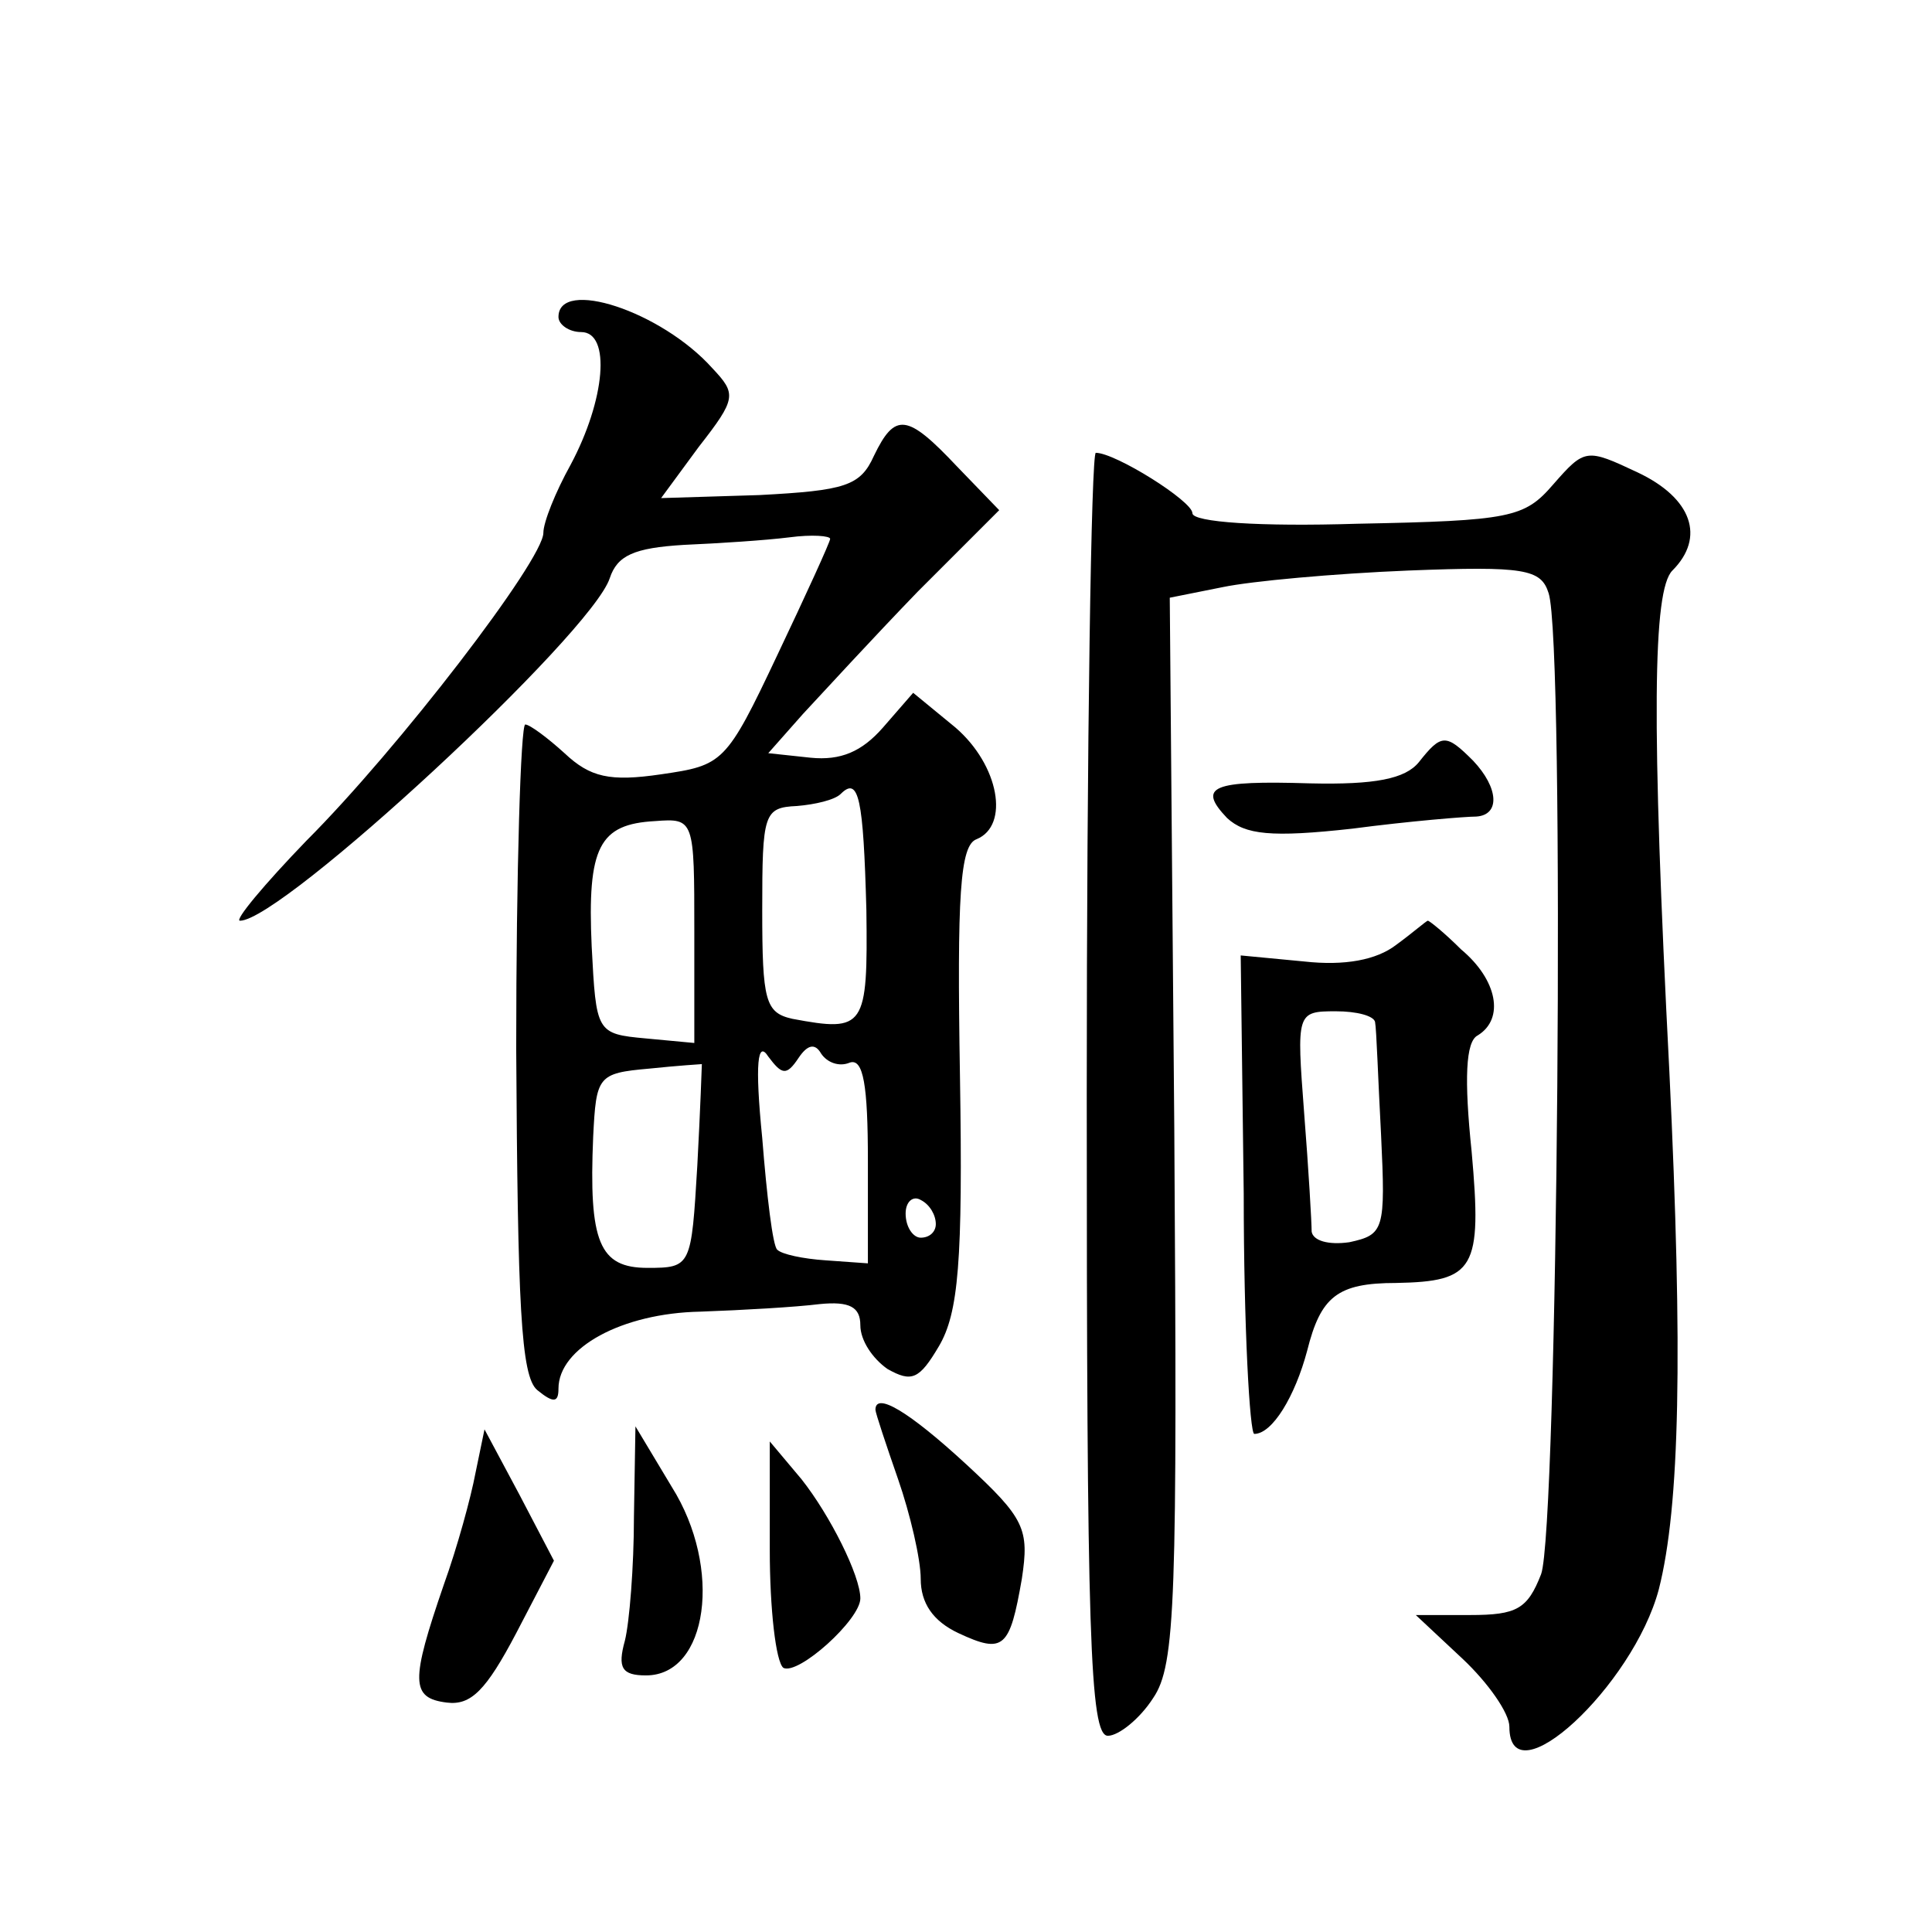
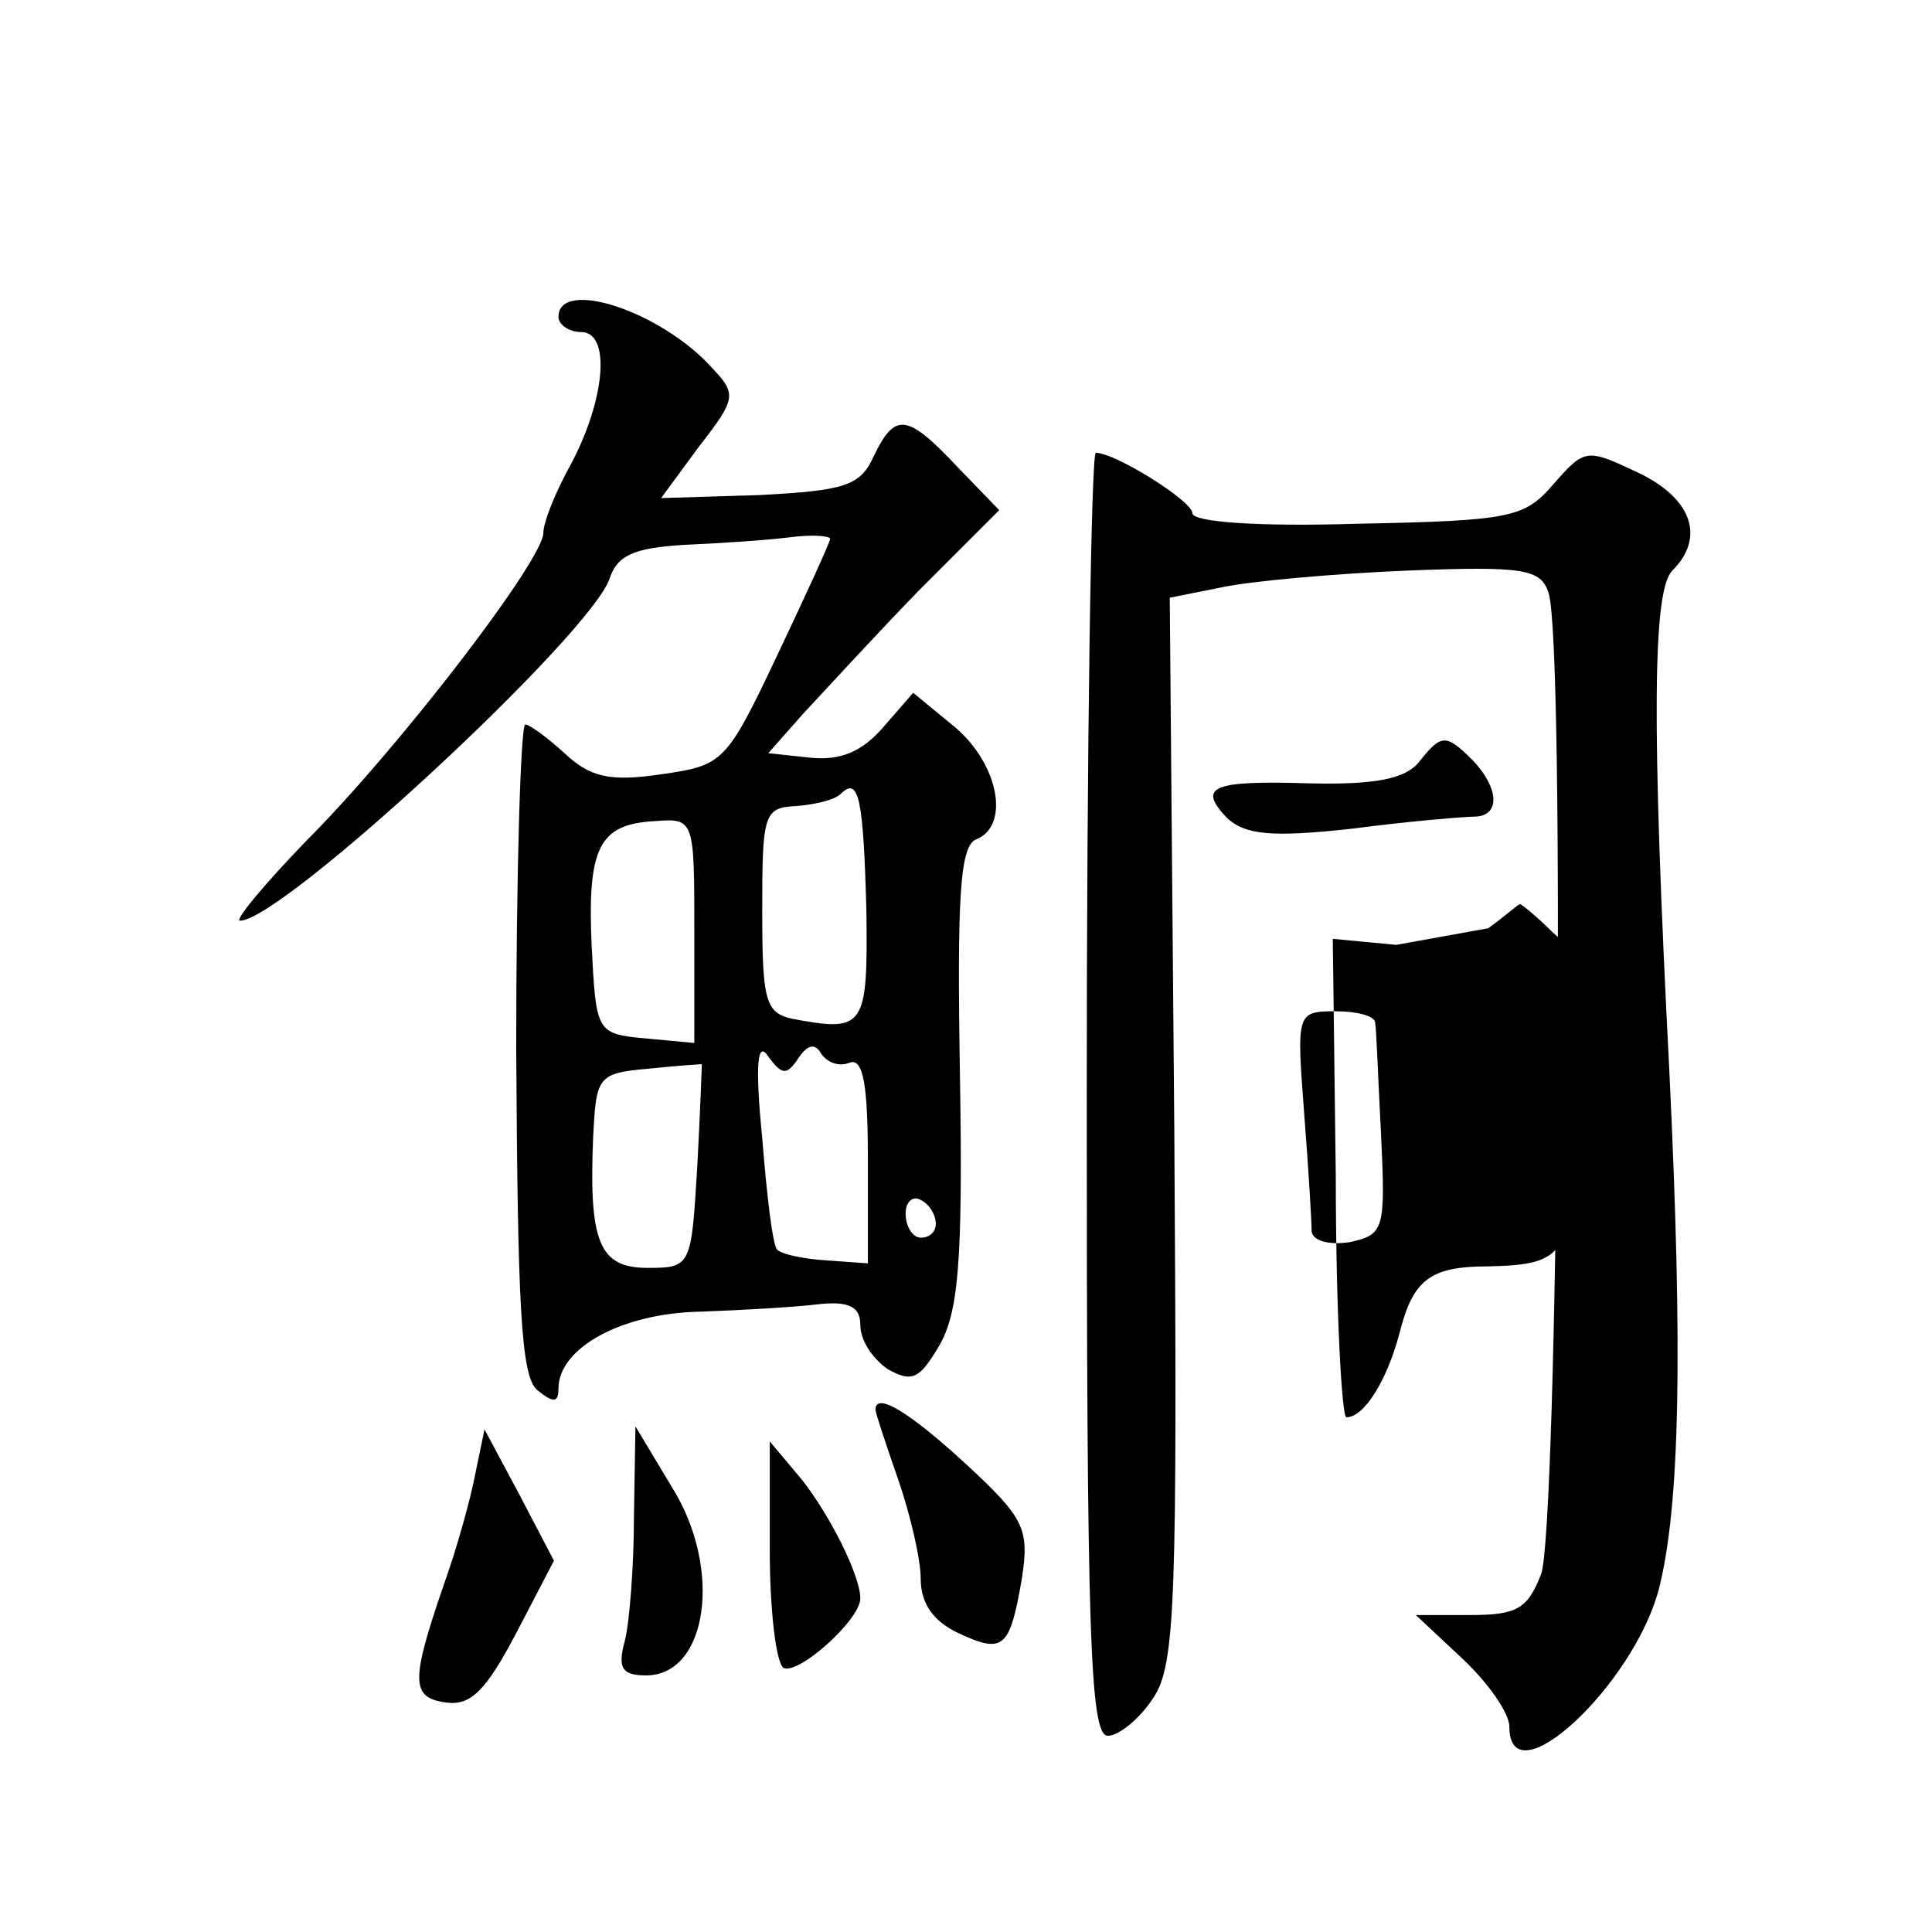
<svg xmlns="http://www.w3.org/2000/svg" version="1.0" width="128pt" height="128pt" viewBox="0 0 128 128" preserveAspectRatio="xMidYMid meet">
  <g transform="translate(0,128) scale(0.1,-0.1)" fill="#0" stroke="none">
-     <path d="M370 1070 c0 -5 7 -10 15 -10 20 0 16 -45 -7 -88 -10 -18 -18 -38 -18 -45 0 -18 -96 -143 -157 -204 -28 -29 -48 -53 -44 -53 28 0 233 190 245 227 5 15 16 20 49 22 23 1 54 3 70 5 15 2 27 1 27 -1 0 -2 -16 -37 -35 -77 -34 -72 -36 -73 -77 -79 -34 -5 -47 -2 -64 14 -11 10 -23 19 -26 19 -3 0 -6 -97 -6 -215 1 -169 3 -217 14 -226 11 -9 14 -8 14 1 0 27 42 50 94 51 28 1 63 3 79 5 20 2 27 -2 27 -14 0 -10 8 -22 18 -29 16 -9 21 -7 34 15 13 22 16 56 14 179 -2 120 0 153 11 157 22 9 15 49 -14 74 l-28 23 -20 -23 c-14 -16 -28 -22 -48 -20 l-28 3 23 26 c13 14 47 51 76 81 l54 54 -28 29 c-33 35 -41 36 -55 7 -9 -20 -19 -23 -76 -26 l-65 -2 25 34 c25 32 25 35 9 52 -34 38 -102 60 -102 34z m204 -393 c1 -78 -1 -81 -49 -72 -18 4 -20 12 -20 72 0 64 1 68 23 69 12 1 25 4 29 8 12 12 15 -3 17 -77z m-114 -14 l0 -74 -32 3 c-33 3 -33 4 -36 61 -3 66 5 81 42 83 26 2 26 1 26 -73z m69 -84 c6 9 11 10 15 3 4 -6 12 -9 19 -6 9 3 12 -15 12 -65 l0 -68 -28 2 c-15 1 -29 4 -32 7 -3 2 -7 36 -10 74 -5 50 -3 65 4 54 9 -12 12 -13 20 -1z m-67 -71 c-4 -67 -4 -68 -33 -68 -32 0 -39 17 -36 87 2 40 3 42 37 45 19 2 35 3 35 3 0 0 -1 -30 -3 -67z m158 -39 c0 -5 -4 -9 -10 -9 -5 0 -10 7 -10 16 0 8 5 12 10 9 6 -3 10 -10 10 -16z M720 555 c0 -357 2 -425 14 -425 7 0 21 11 30 25 15 22 16 65 14 377 l-3 352 35 7 c19 4 74 9 123 11 77 3 88 1 93 -15 11 -33 6 -621 -5 -650 -9 -23 -16 -27 -47 -27 l-36 0 31 -29 c17 -16 31 -36 31 -45 0 -49 82 27 99 91 14 55 16 156 7 343 -12 233 -11 319 2 332 22 22 13 48 -23 65 -34 16 -35 16 -56 -8 -19 -22 -28 -24 -130 -26 -64 -2 -109 1 -109 7 0 8 -51 40 -64 40 -3 0 -6 -191 -6 -425z M940 775 c-9 -11 -29 -15 -72 -14 -65 2 -75 -2 -55 -23 12 -11 29 -13 83 -7 38 5 75 8 82 8 16 1 15 19 -2 37 -18 18 -21 18 -36 -1z M925 654 c-13 -10 -34 -14 -61 -11 l-42 4 2 -158 c0 -88 4 -159 7 -159 12 0 27 25 35 55 9 36 20 45 59 45 52 1 57 9 50 87 -5 48 -4 73 4 77 18 11 13 37 -11 57 -11 11 -21 19 -22 19 -1 0 -10 -8 -21 -16z m-14 -51 c1 -5 2 -38 4 -75 3 -63 2 -66 -21 -71 -14 -2 -24 1 -25 7 0 6 -2 41 -5 79 -5 66 -5 67 21 67 14 0 25 -3 26 -7z M580 346 c0 -2 7 -23 15 -46 8 -23 15 -53 15 -66 0 -16 8 -28 25 -36 30 -14 34 -10 42 36 5 33 2 40 -37 76 -38 35 -60 48 -60 36z M315 304 c-3 -16 -12 -49 -21 -74 -22 -64 -22 -75 2 -78 16 -2 26 8 46 46 l25 48 -23 44 -23 43 -6 -29z M420 275 c0 -33 -3 -70 -6 -82 -5 -18 -2 -23 14 -23 41 0 51 71 17 125 l-24 40 -1 -60z M510 253 c0 -39 4 -74 9 -78 10 -5 51 32 51 46 0 15 -20 55 -39 79 l-21 25 0 -72z" />
+     <path d="M370 1070 c0 -5 7 -10 15 -10 20 0 16 -45 -7 -88 -10 -18 -18 -38 -18 -45 0 -18 -96 -143 -157 -204 -28 -29 -48 -53 -44 -53 28 0 233 190 245 227 5 15 16 20 49 22 23 1 54 3 70 5 15 2 27 1 27 -1 0 -2 -16 -37 -35 -77 -34 -72 -36 -73 -77 -79 -34 -5 -47 -2 -64 14 -11 10 -23 19 -26 19 -3 0 -6 -97 -6 -215 1 -169 3 -217 14 -226 11 -9 14 -8 14 1 0 27 42 50 94 51 28 1 63 3 79 5 20 2 27 -2 27 -14 0 -10 8 -22 18 -29 16 -9 21 -7 34 15 13 22 16 56 14 179 -2 120 0 153 11 157 22 9 15 49 -14 74 l-28 23 -20 -23 c-14 -16 -28 -22 -48 -20 l-28 3 23 26 c13 14 47 51 76 81 l54 54 -28 29 c-33 35 -41 36 -55 7 -9 -20 -19 -23 -76 -26 l-65 -2 25 34 c25 32 25 35 9 52 -34 38 -102 60 -102 34z m204 -393 c1 -78 -1 -81 -49 -72 -18 4 -20 12 -20 72 0 64 1 68 23 69 12 1 25 4 29 8 12 12 15 -3 17 -77z m-114 -14 l0 -74 -32 3 c-33 3 -33 4 -36 61 -3 66 5 81 42 83 26 2 26 1 26 -73z m69 -84 c6 9 11 10 15 3 4 -6 12 -9 19 -6 9 3 12 -15 12 -65 l0 -68 -28 2 c-15 1 -29 4 -32 7 -3 2 -7 36 -10 74 -5 50 -3 65 4 54 9 -12 12 -13 20 -1z m-67 -71 c-4 -67 -4 -68 -33 -68 -32 0 -39 17 -36 87 2 40 3 42 37 45 19 2 35 3 35 3 0 0 -1 -30 -3 -67z m158 -39 c0 -5 -4 -9 -10 -9 -5 0 -10 7 -10 16 0 8 5 12 10 9 6 -3 10 -10 10 -16z M720 555 c0 -357 2 -425 14 -425 7 0 21 11 30 25 15 22 16 65 14 377 l-3 352 35 7 c19 4 74 9 123 11 77 3 88 1 93 -15 11 -33 6 -621 -5 -650 -9 -23 -16 -27 -47 -27 l-36 0 31 -29 c17 -16 31 -36 31 -45 0 -49 82 27 99 91 14 55 16 156 7 343 -12 233 -11 319 2 332 22 22 13 48 -23 65 -34 16 -35 16 -56 -8 -19 -22 -28 -24 -130 -26 -64 -2 -109 1 -109 7 0 8 -51 40 -64 40 -3 0 -6 -191 -6 -425z M940 775 c-9 -11 -29 -15 -72 -14 -65 2 -75 -2 -55 -23 12 -11 29 -13 83 -7 38 5 75 8 82 8 16 1 15 19 -2 37 -18 18 -21 18 -36 -1z M925 654 l-42 4 2 -158 c0 -88 4 -159 7 -159 12 0 27 25 35 55 9 36 20 45 59 45 52 1 57 9 50 87 -5 48 -4 73 4 77 18 11 13 37 -11 57 -11 11 -21 19 -22 19 -1 0 -10 -8 -21 -16z m-14 -51 c1 -5 2 -38 4 -75 3 -63 2 -66 -21 -71 -14 -2 -24 1 -25 7 0 6 -2 41 -5 79 -5 66 -5 67 21 67 14 0 25 -3 26 -7z M580 346 c0 -2 7 -23 15 -46 8 -23 15 -53 15 -66 0 -16 8 -28 25 -36 30 -14 34 -10 42 36 5 33 2 40 -37 76 -38 35 -60 48 -60 36z M315 304 c-3 -16 -12 -49 -21 -74 -22 -64 -22 -75 2 -78 16 -2 26 8 46 46 l25 48 -23 44 -23 43 -6 -29z M420 275 c0 -33 -3 -70 -6 -82 -5 -18 -2 -23 14 -23 41 0 51 71 17 125 l-24 40 -1 -60z M510 253 c0 -39 4 -74 9 -78 10 -5 51 32 51 46 0 15 -20 55 -39 79 l-21 25 0 -72z" />
  </g>
</svg>